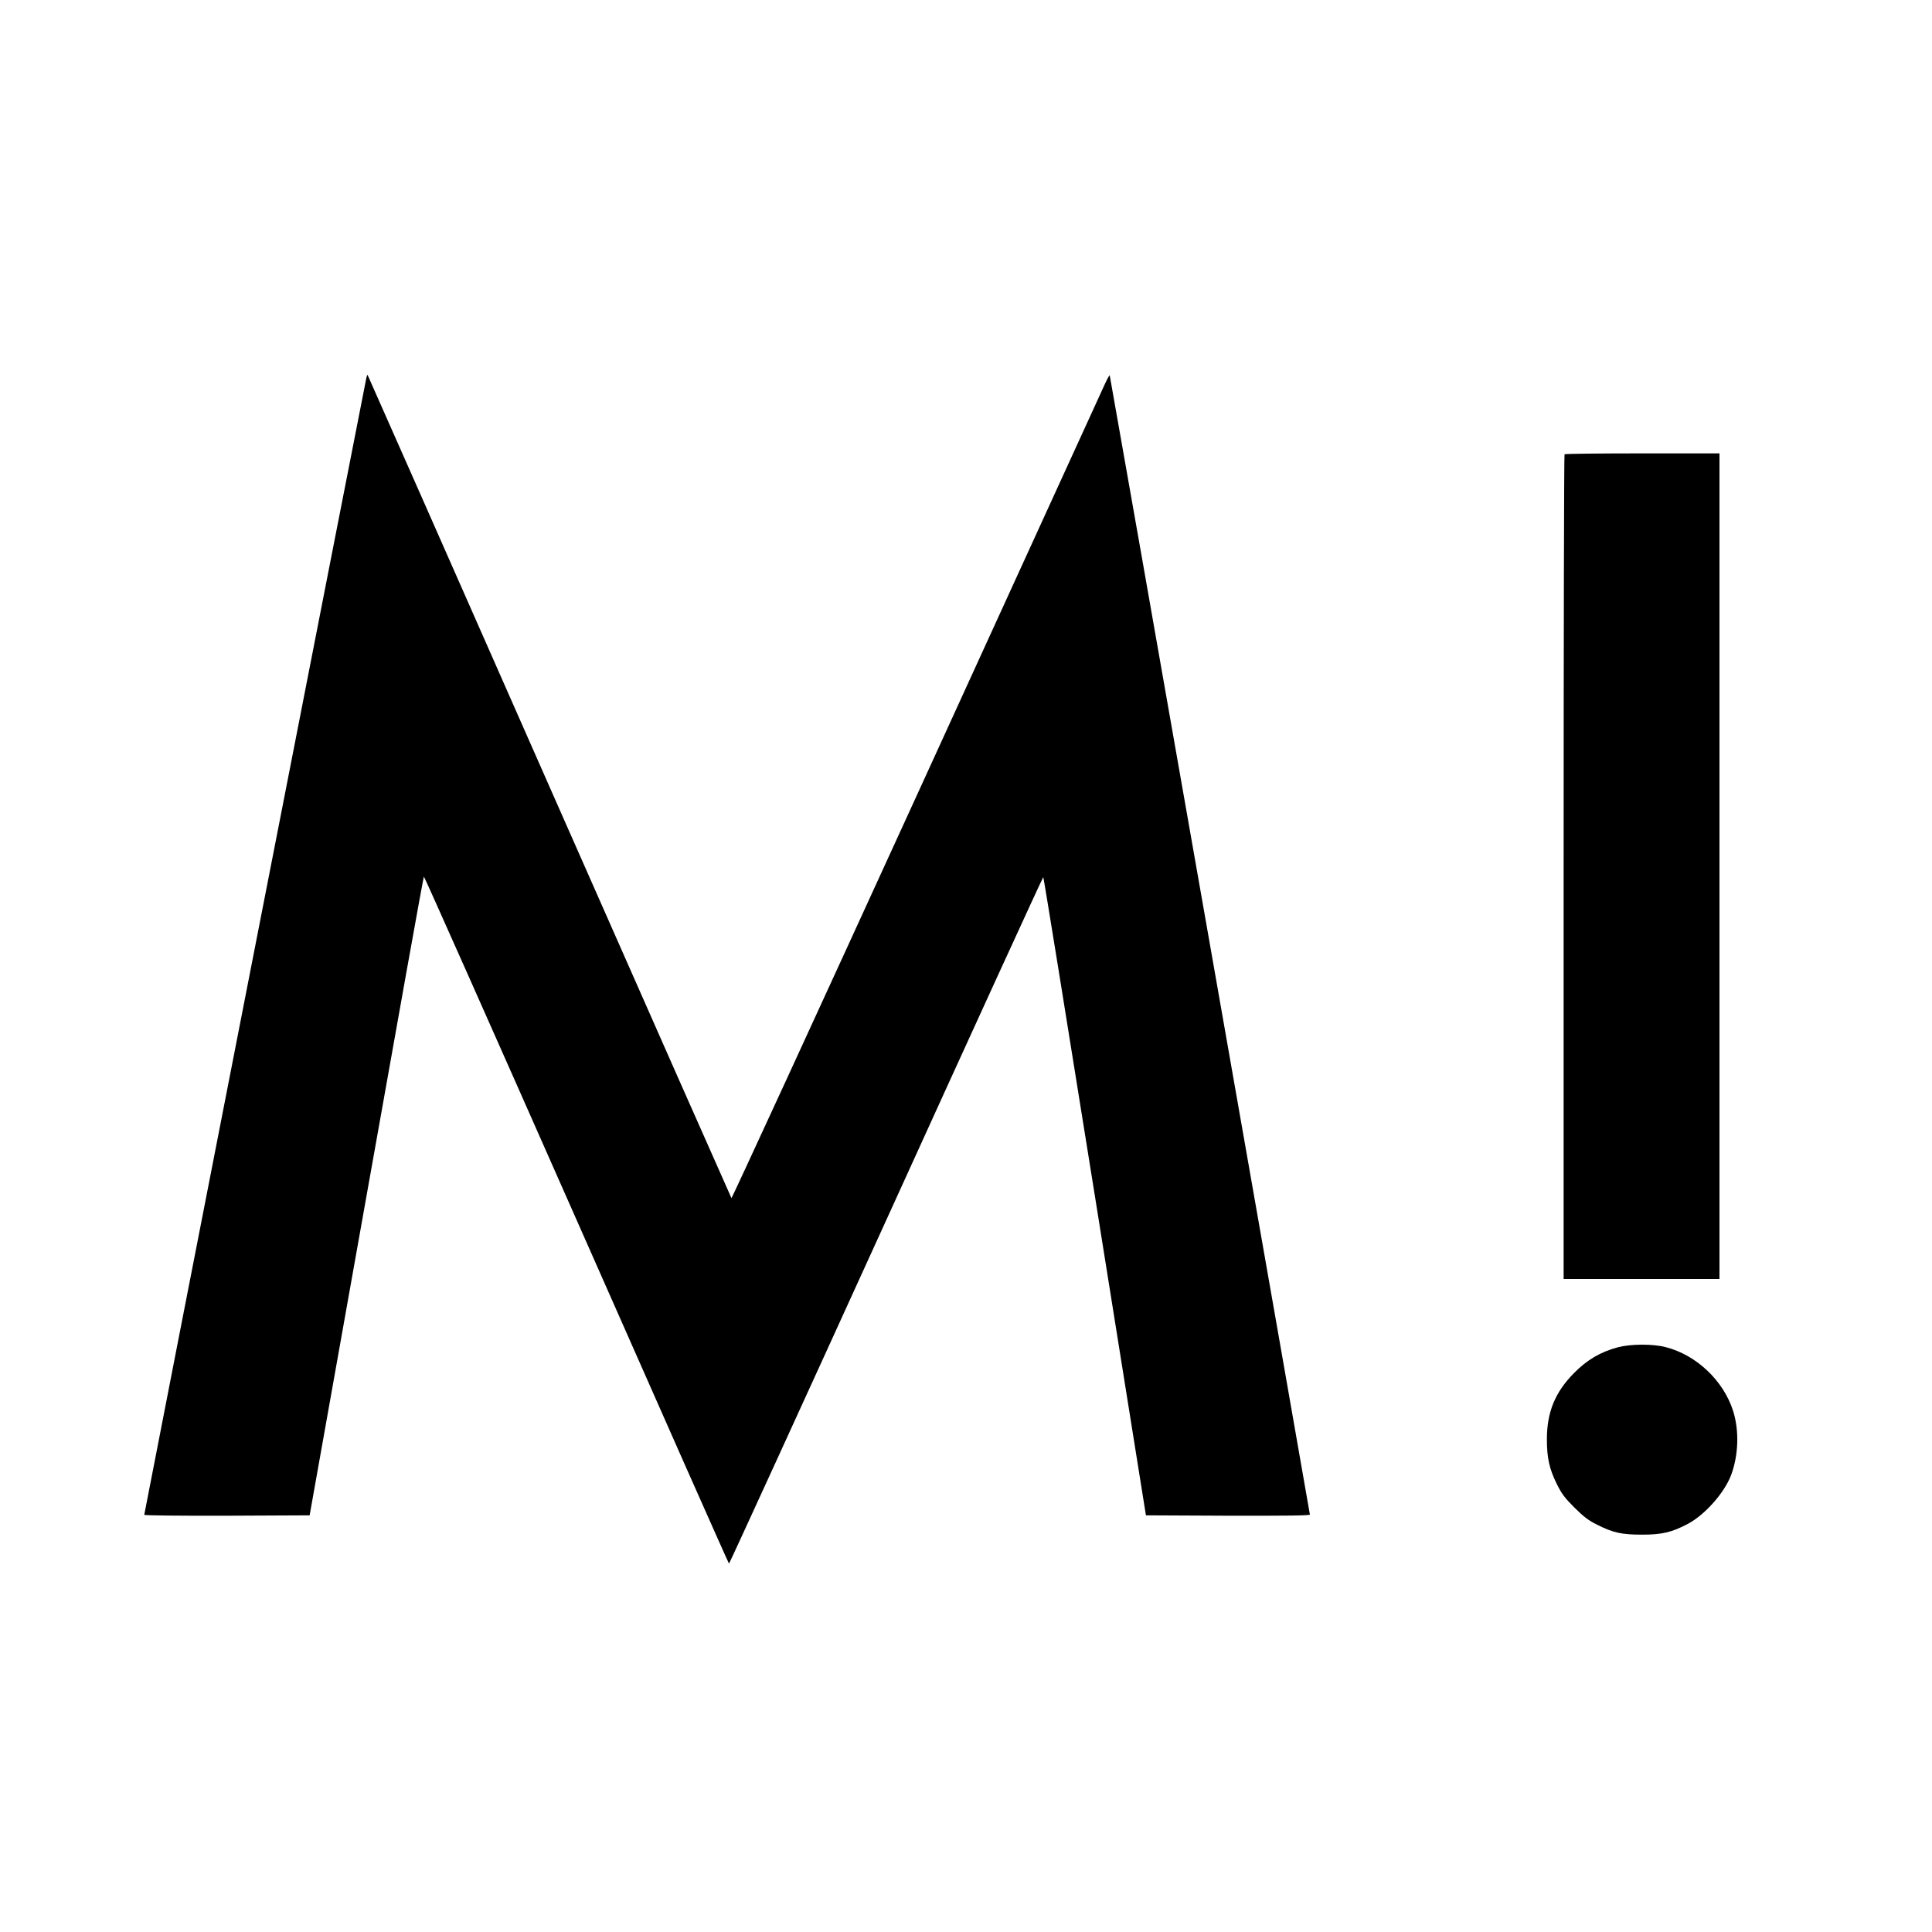
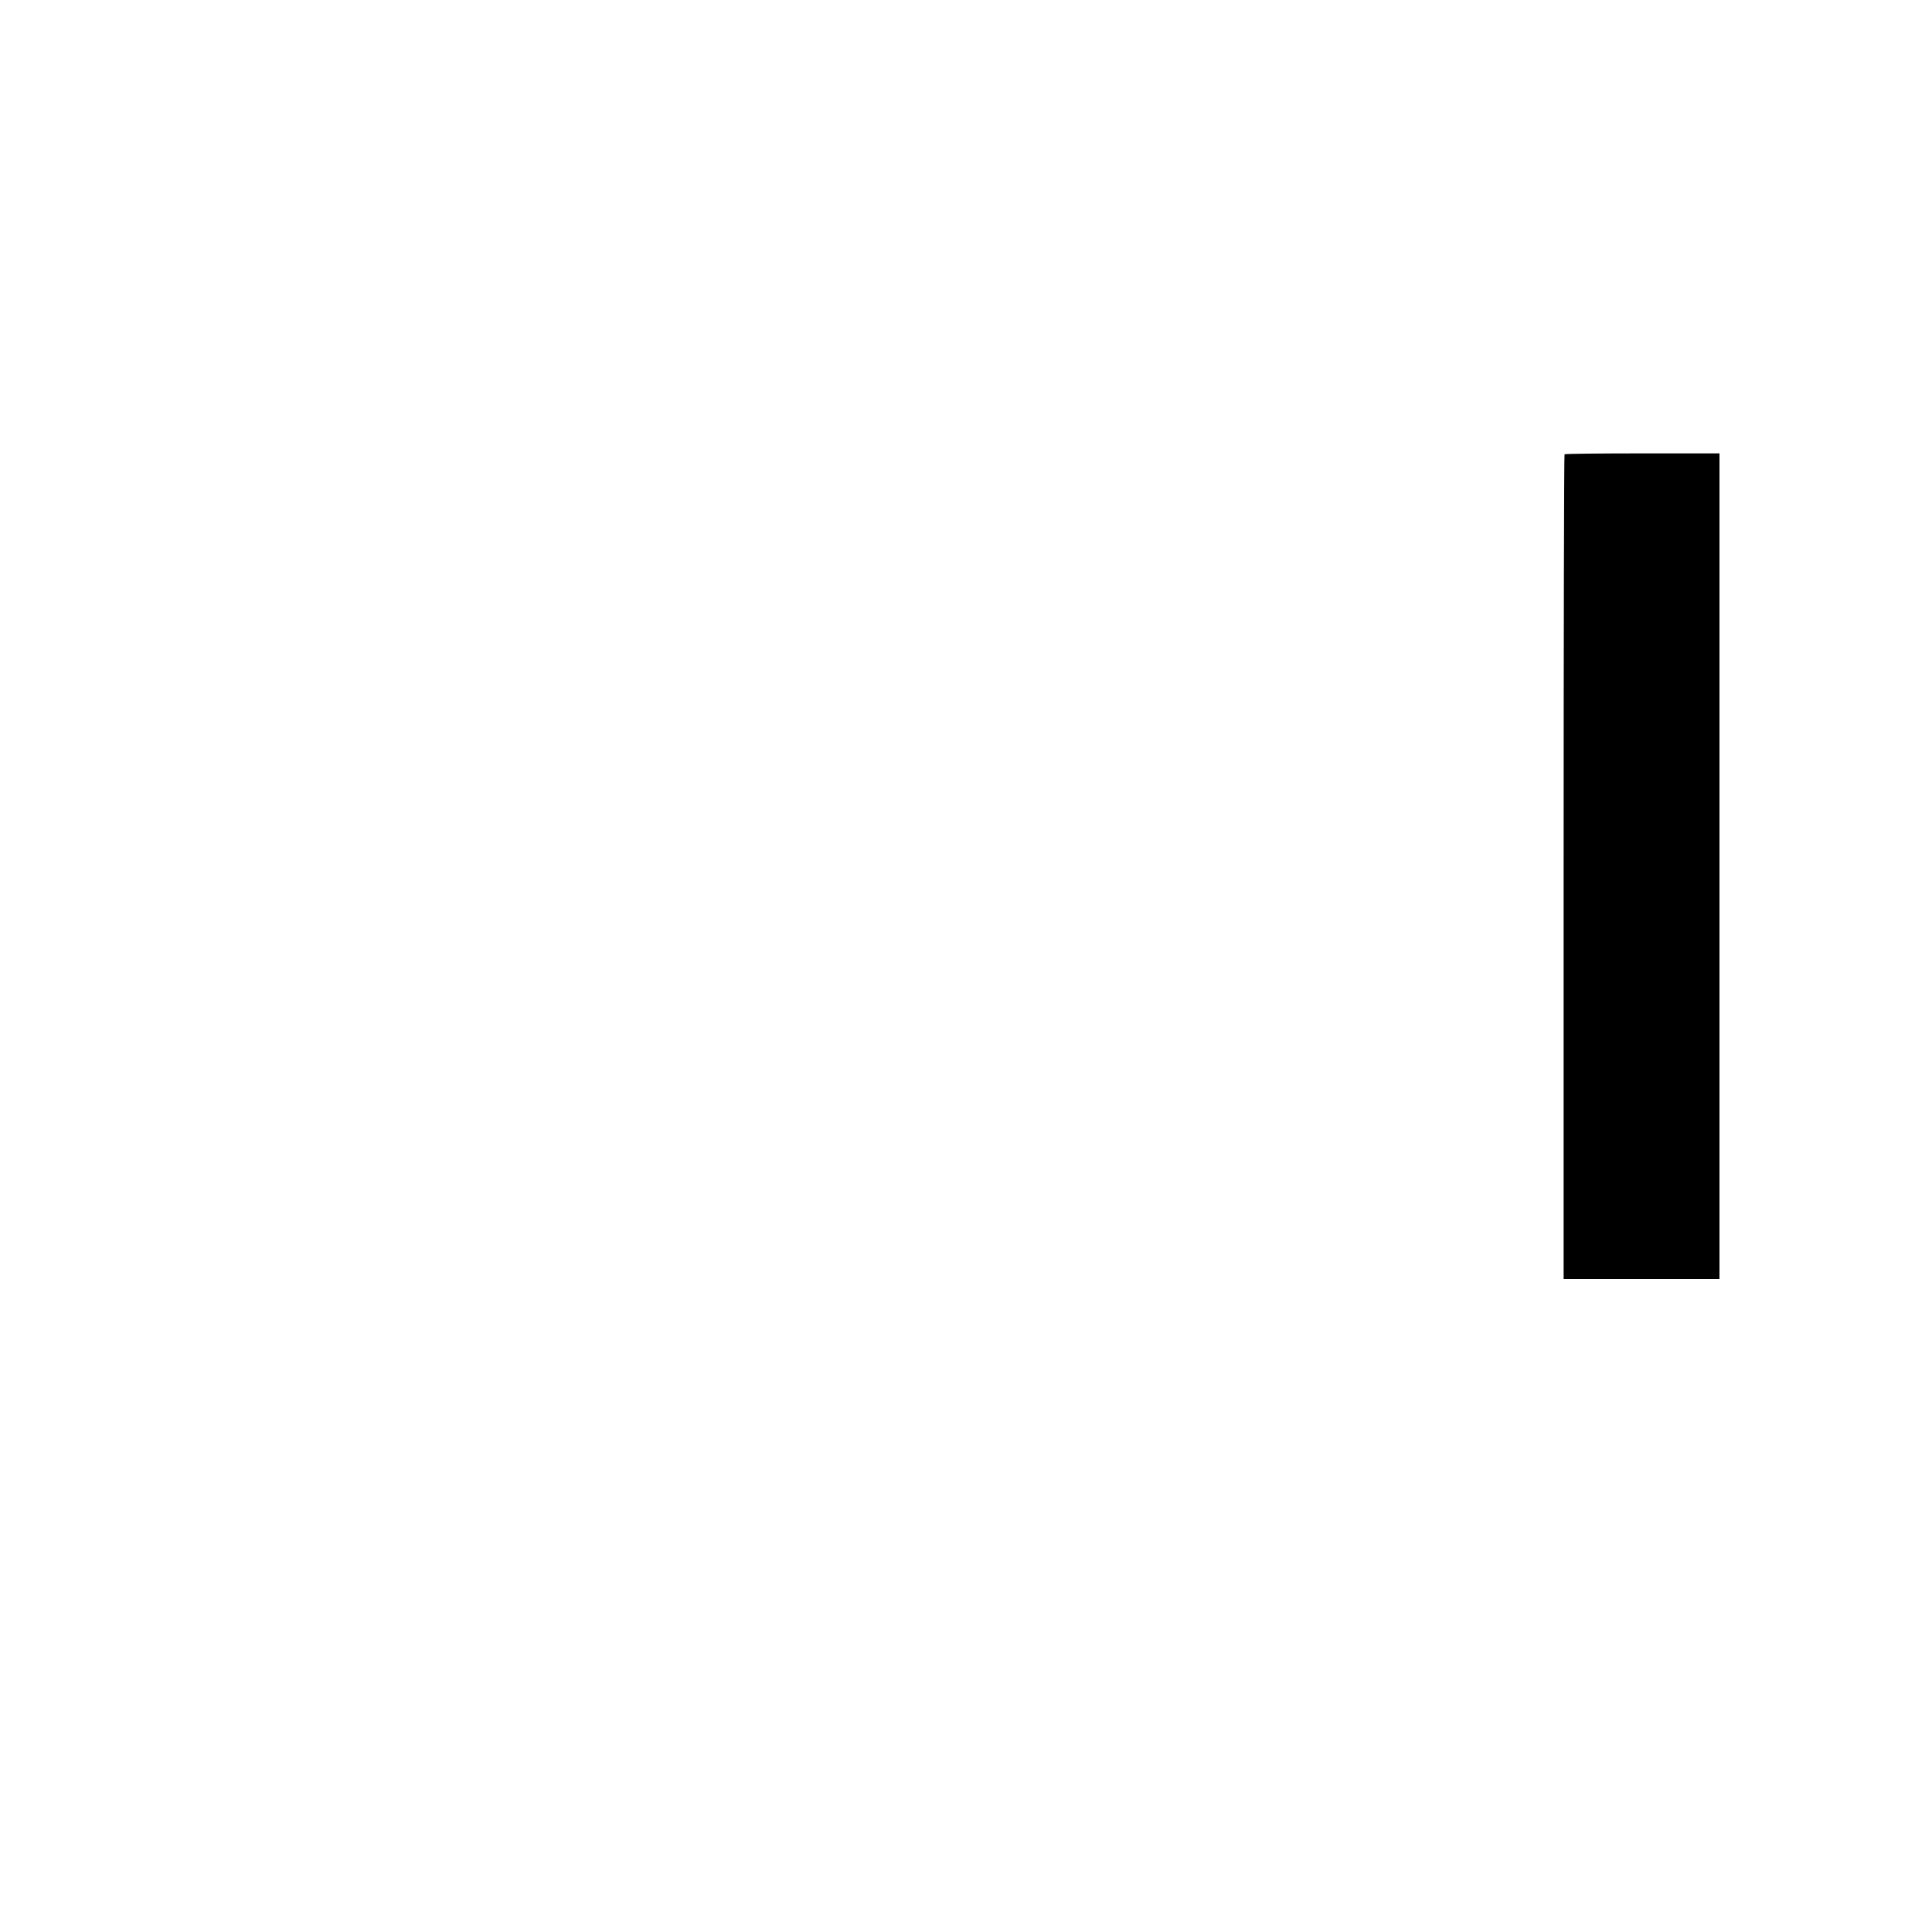
<svg xmlns="http://www.w3.org/2000/svg" version="1.0" width="1500pt" height="1500pt" viewBox="0 0 1500 1500" preserveAspectRatio="xMidYMid meet">
  <g transform="translate(0,1500) scale(0.1,-0.1)" fill="#000000" stroke="none">
-     <path d="M2845 12069 c-10 -43 -1725 -8821 -1725 -8830 0 -5 257 -8 642 -7 l642 3 441 2477 c242 1362 442 2479 446 2482 3 3 536 -1196 1185 -2664 648 -1468 1181 -2670 1184 -2670 3 0 552 1199 1220 2665 667 1466 1216 2665 1220 2665 3 0 183 -1115 401 -2477 l396 -2478 636 -3 c450 -1 637 1 637 9 0 12 -1549 8829 -1554 8844 -1 6 -18 -24 -37 -65 -19 -41 -678 -1482 -1464 -3202 -787 -1720 -1433 -3124 -1436 -3120 -3 4 -640 1443 -1414 3197 -774 1755 -1409 3192 -1411 3194 -2 2 -6 -7 -9 -20z" />
    <path d="M12147 11473 c-4 -3 -7 -1446 -7 -3205 l0 -3198 605 0 605 0 0 3205 0 3205 -598 0 c-329 0 -602 -3 -605 -7z" />
-     <path d="M12562 4540 c-135 -36 -240 -97 -342 -201 -147 -149 -210 -303 -210 -514 0 -144 19 -229 76 -345 40 -80 62 -109 138 -185 73 -72 108 -99 176 -133 126 -63 191 -77 350 -77 153 0 230 18 353 83 132 69 285 241 337 379 58 154 64 346 16 498 -75 236 -285 435 -524 496 -101 26 -269 25 -370 -1z" />
  </g>
</svg>